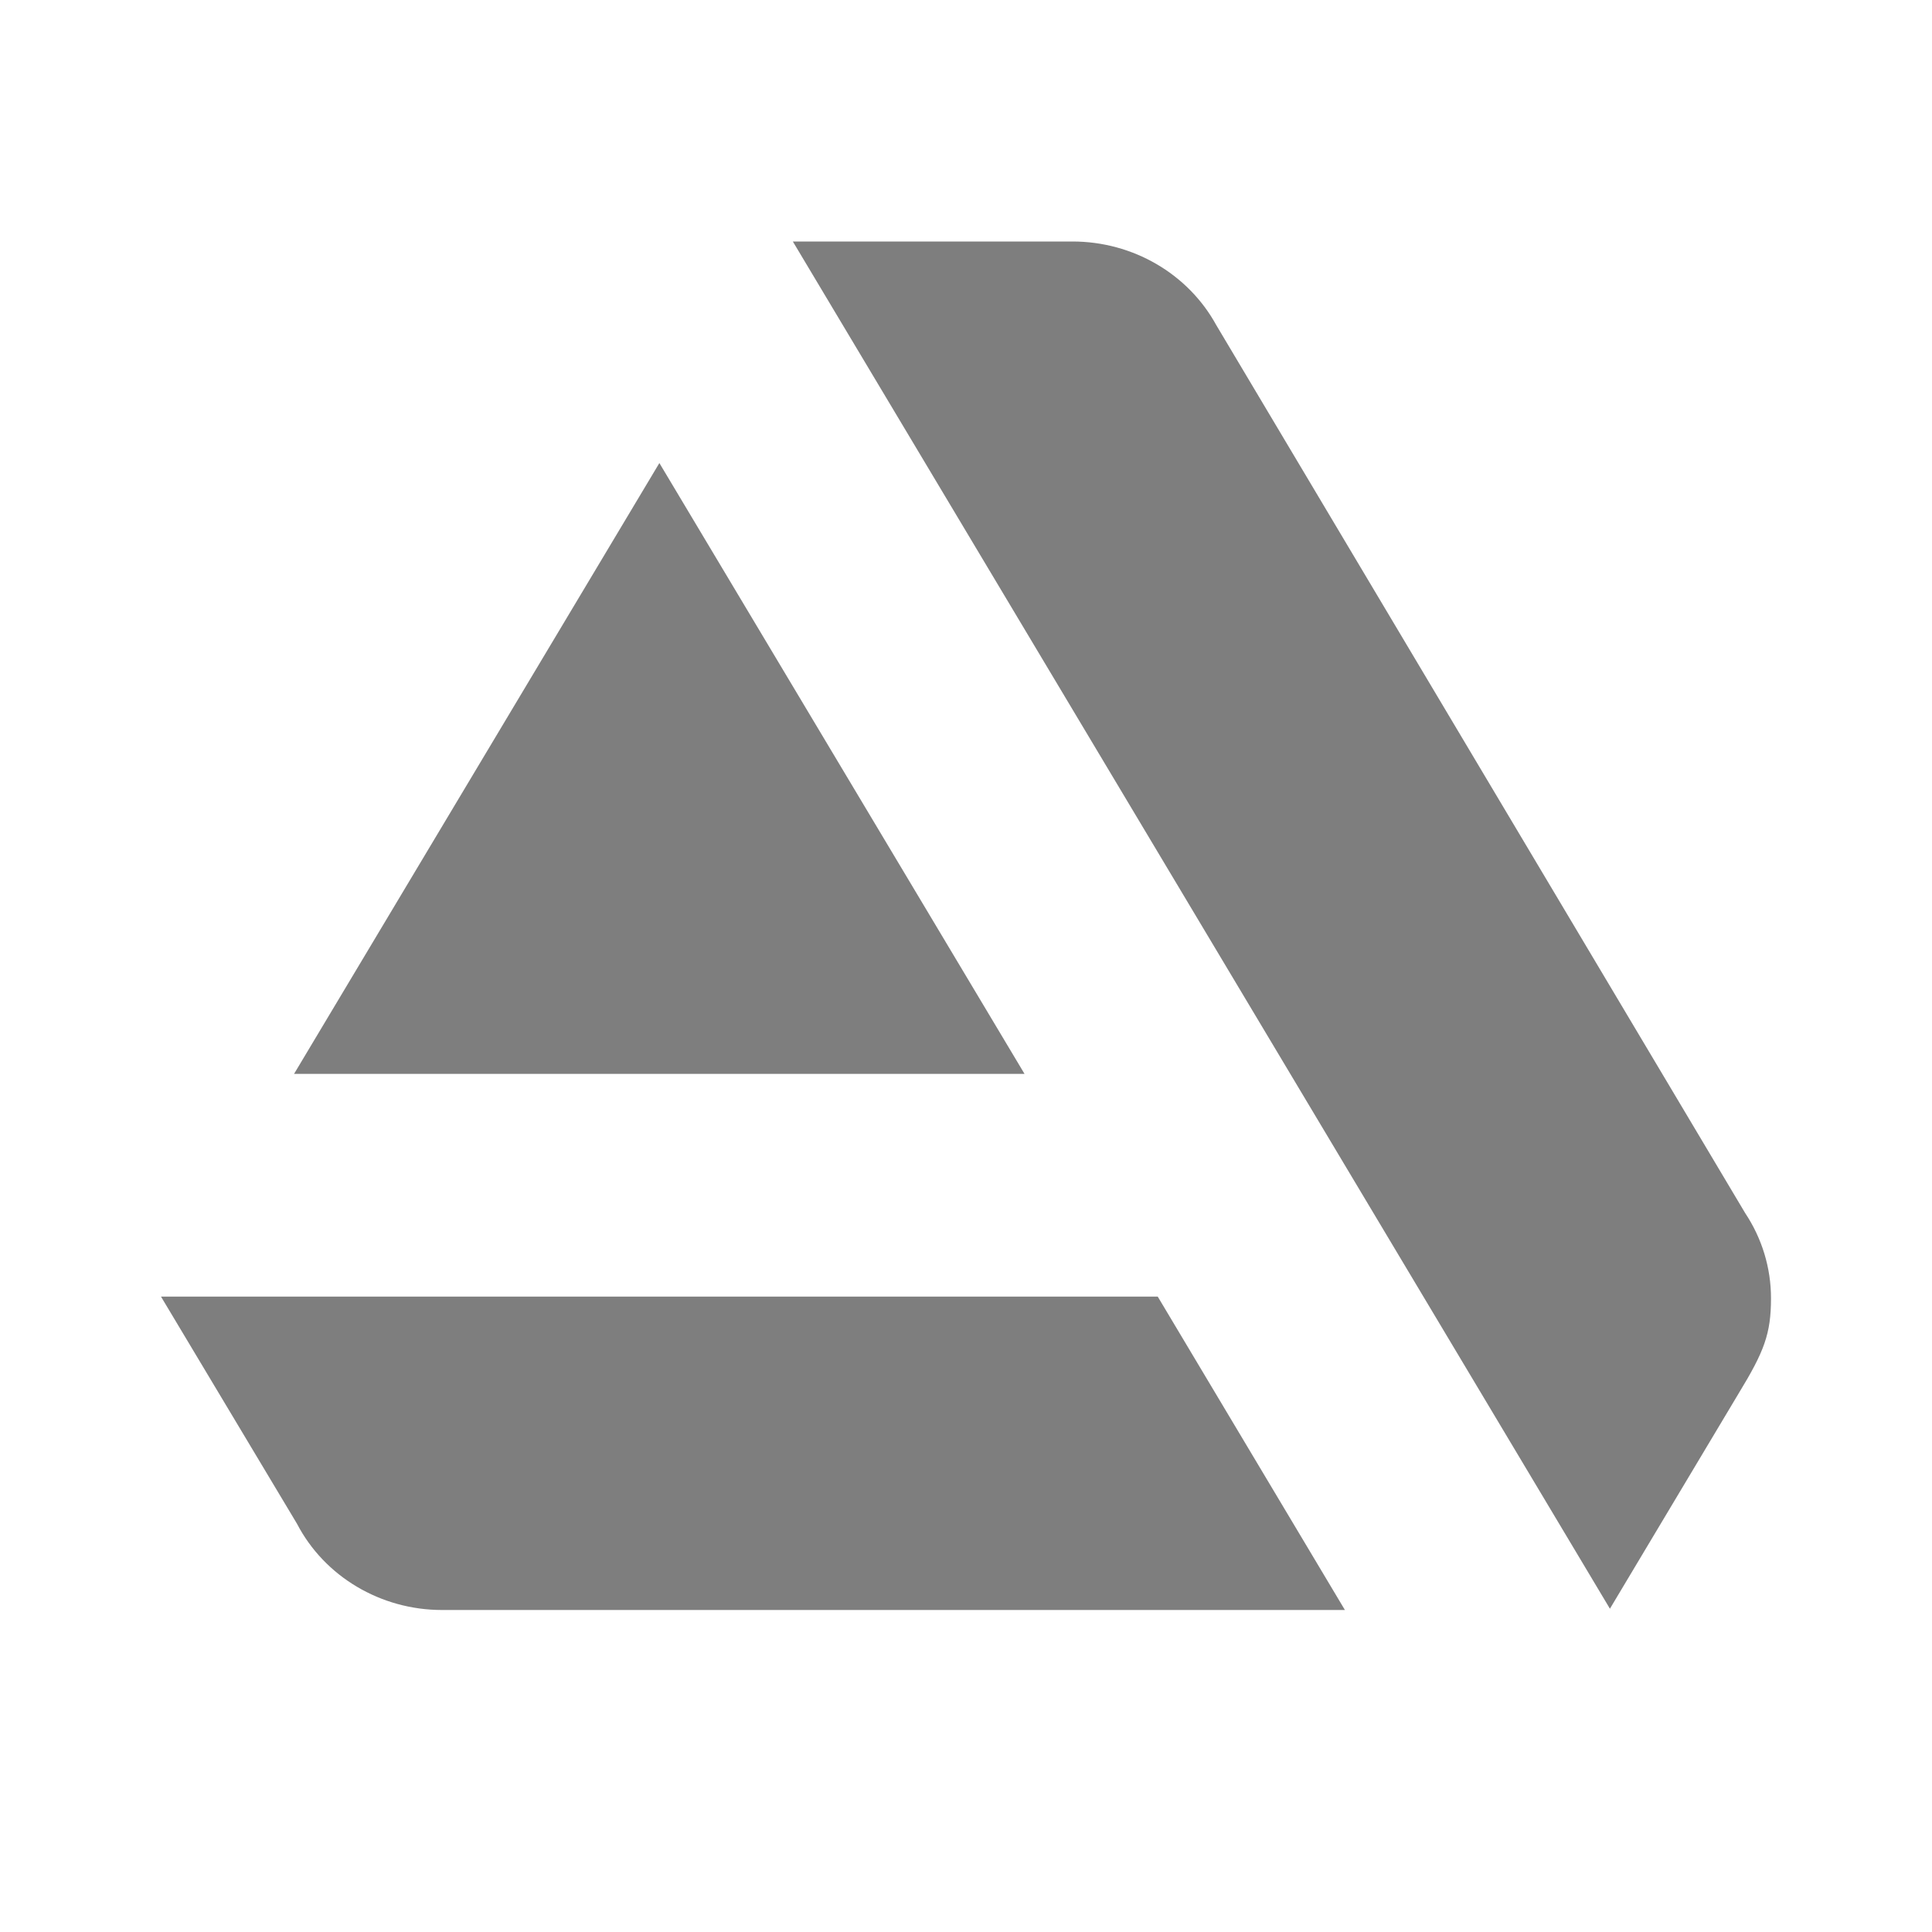
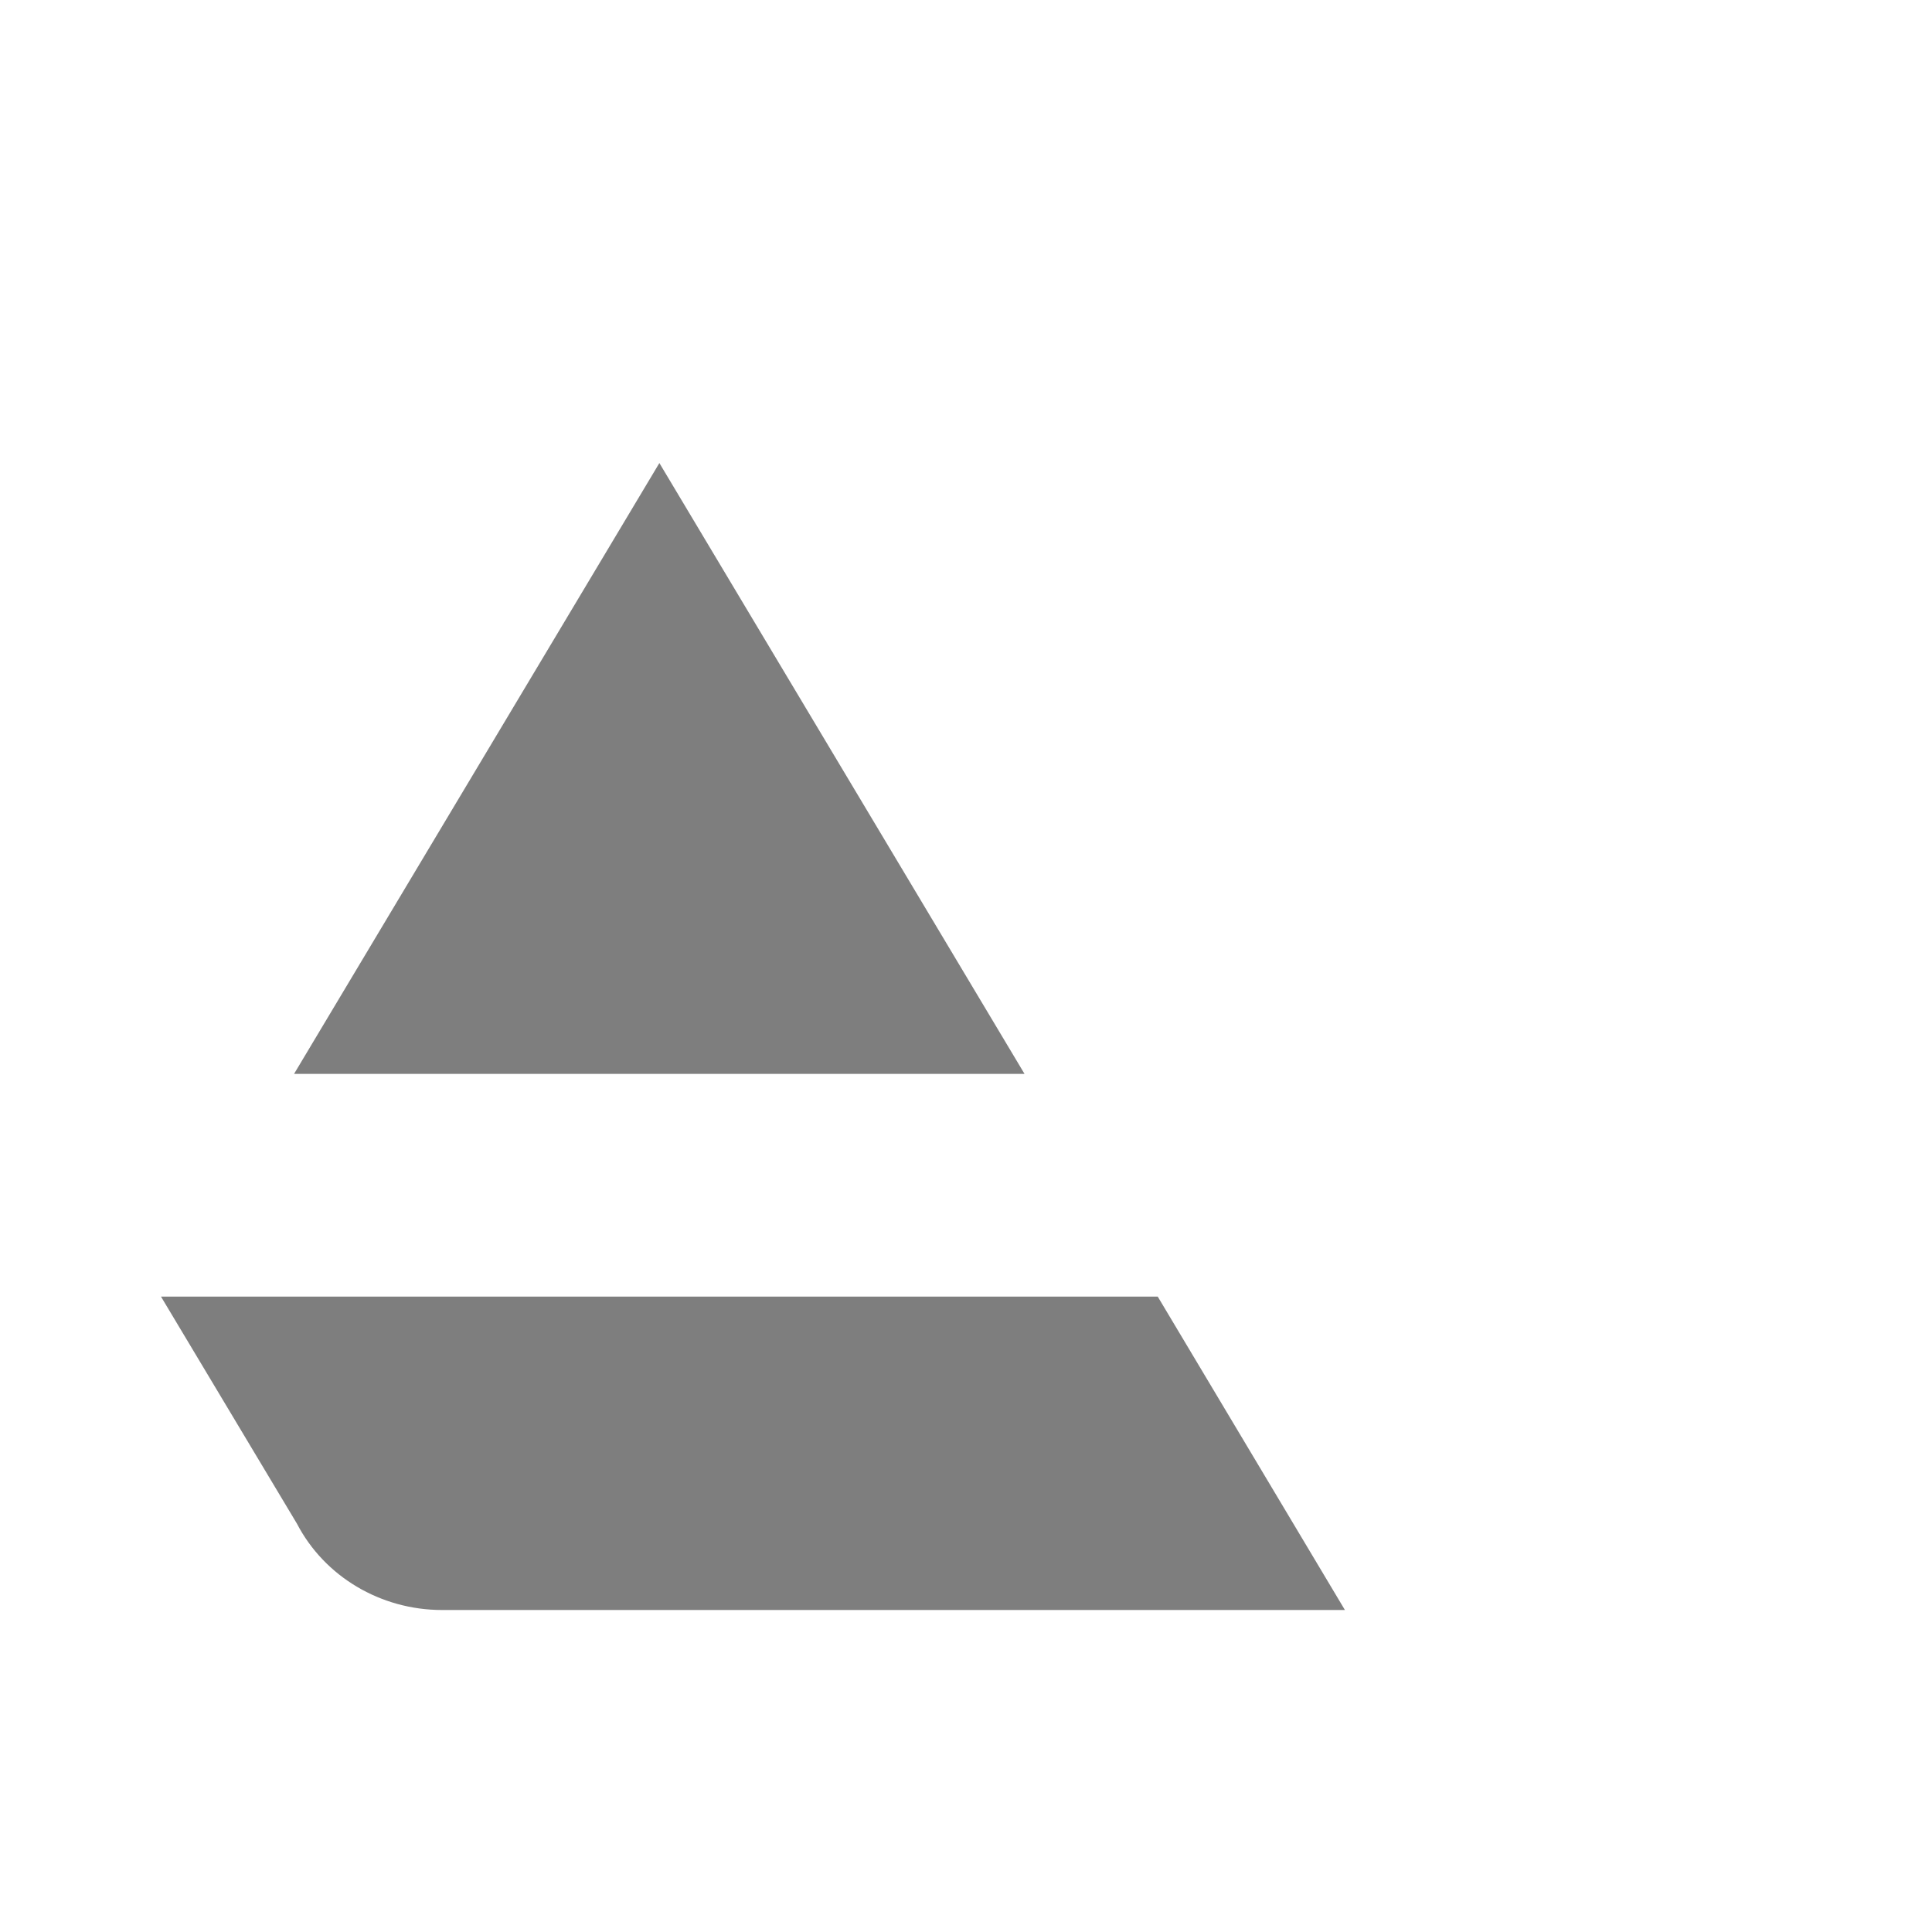
<svg xmlns="http://www.w3.org/2000/svg" width="24" height="24" viewBox="0 0 24 24" fill="none">
  <g clip-path="url(#clip0_1001_398)">
    <path d="M2 16.107L3.689 18.928C4.031 19.585 4.729 20 5.491 20H16.707L14.382 16.107H2Z" fill="#7E7E7E" />
-     <path d="M22 16.127C22 15.752 21.889 15.385 21.679 15.069L15.108 4.037C14.758 3.4 14.072 3 13.323 3H9.849L19.999 19.984L21.599 17.308C21.915 16.79 22 16.569 22 16.127Z" fill="#7E7E7E" />
    <path d="M12.727 13.34L8.191 5.752L3.653 13.34H12.727Z" fill="#7E7E7E" />
  </g>
  <defs>
    <clipPath id="clip0_1001_398">
      <rect width="20" height="17" fill="white" transform="translate(2 3)" />
    </clipPath>
  </defs>
</svg>